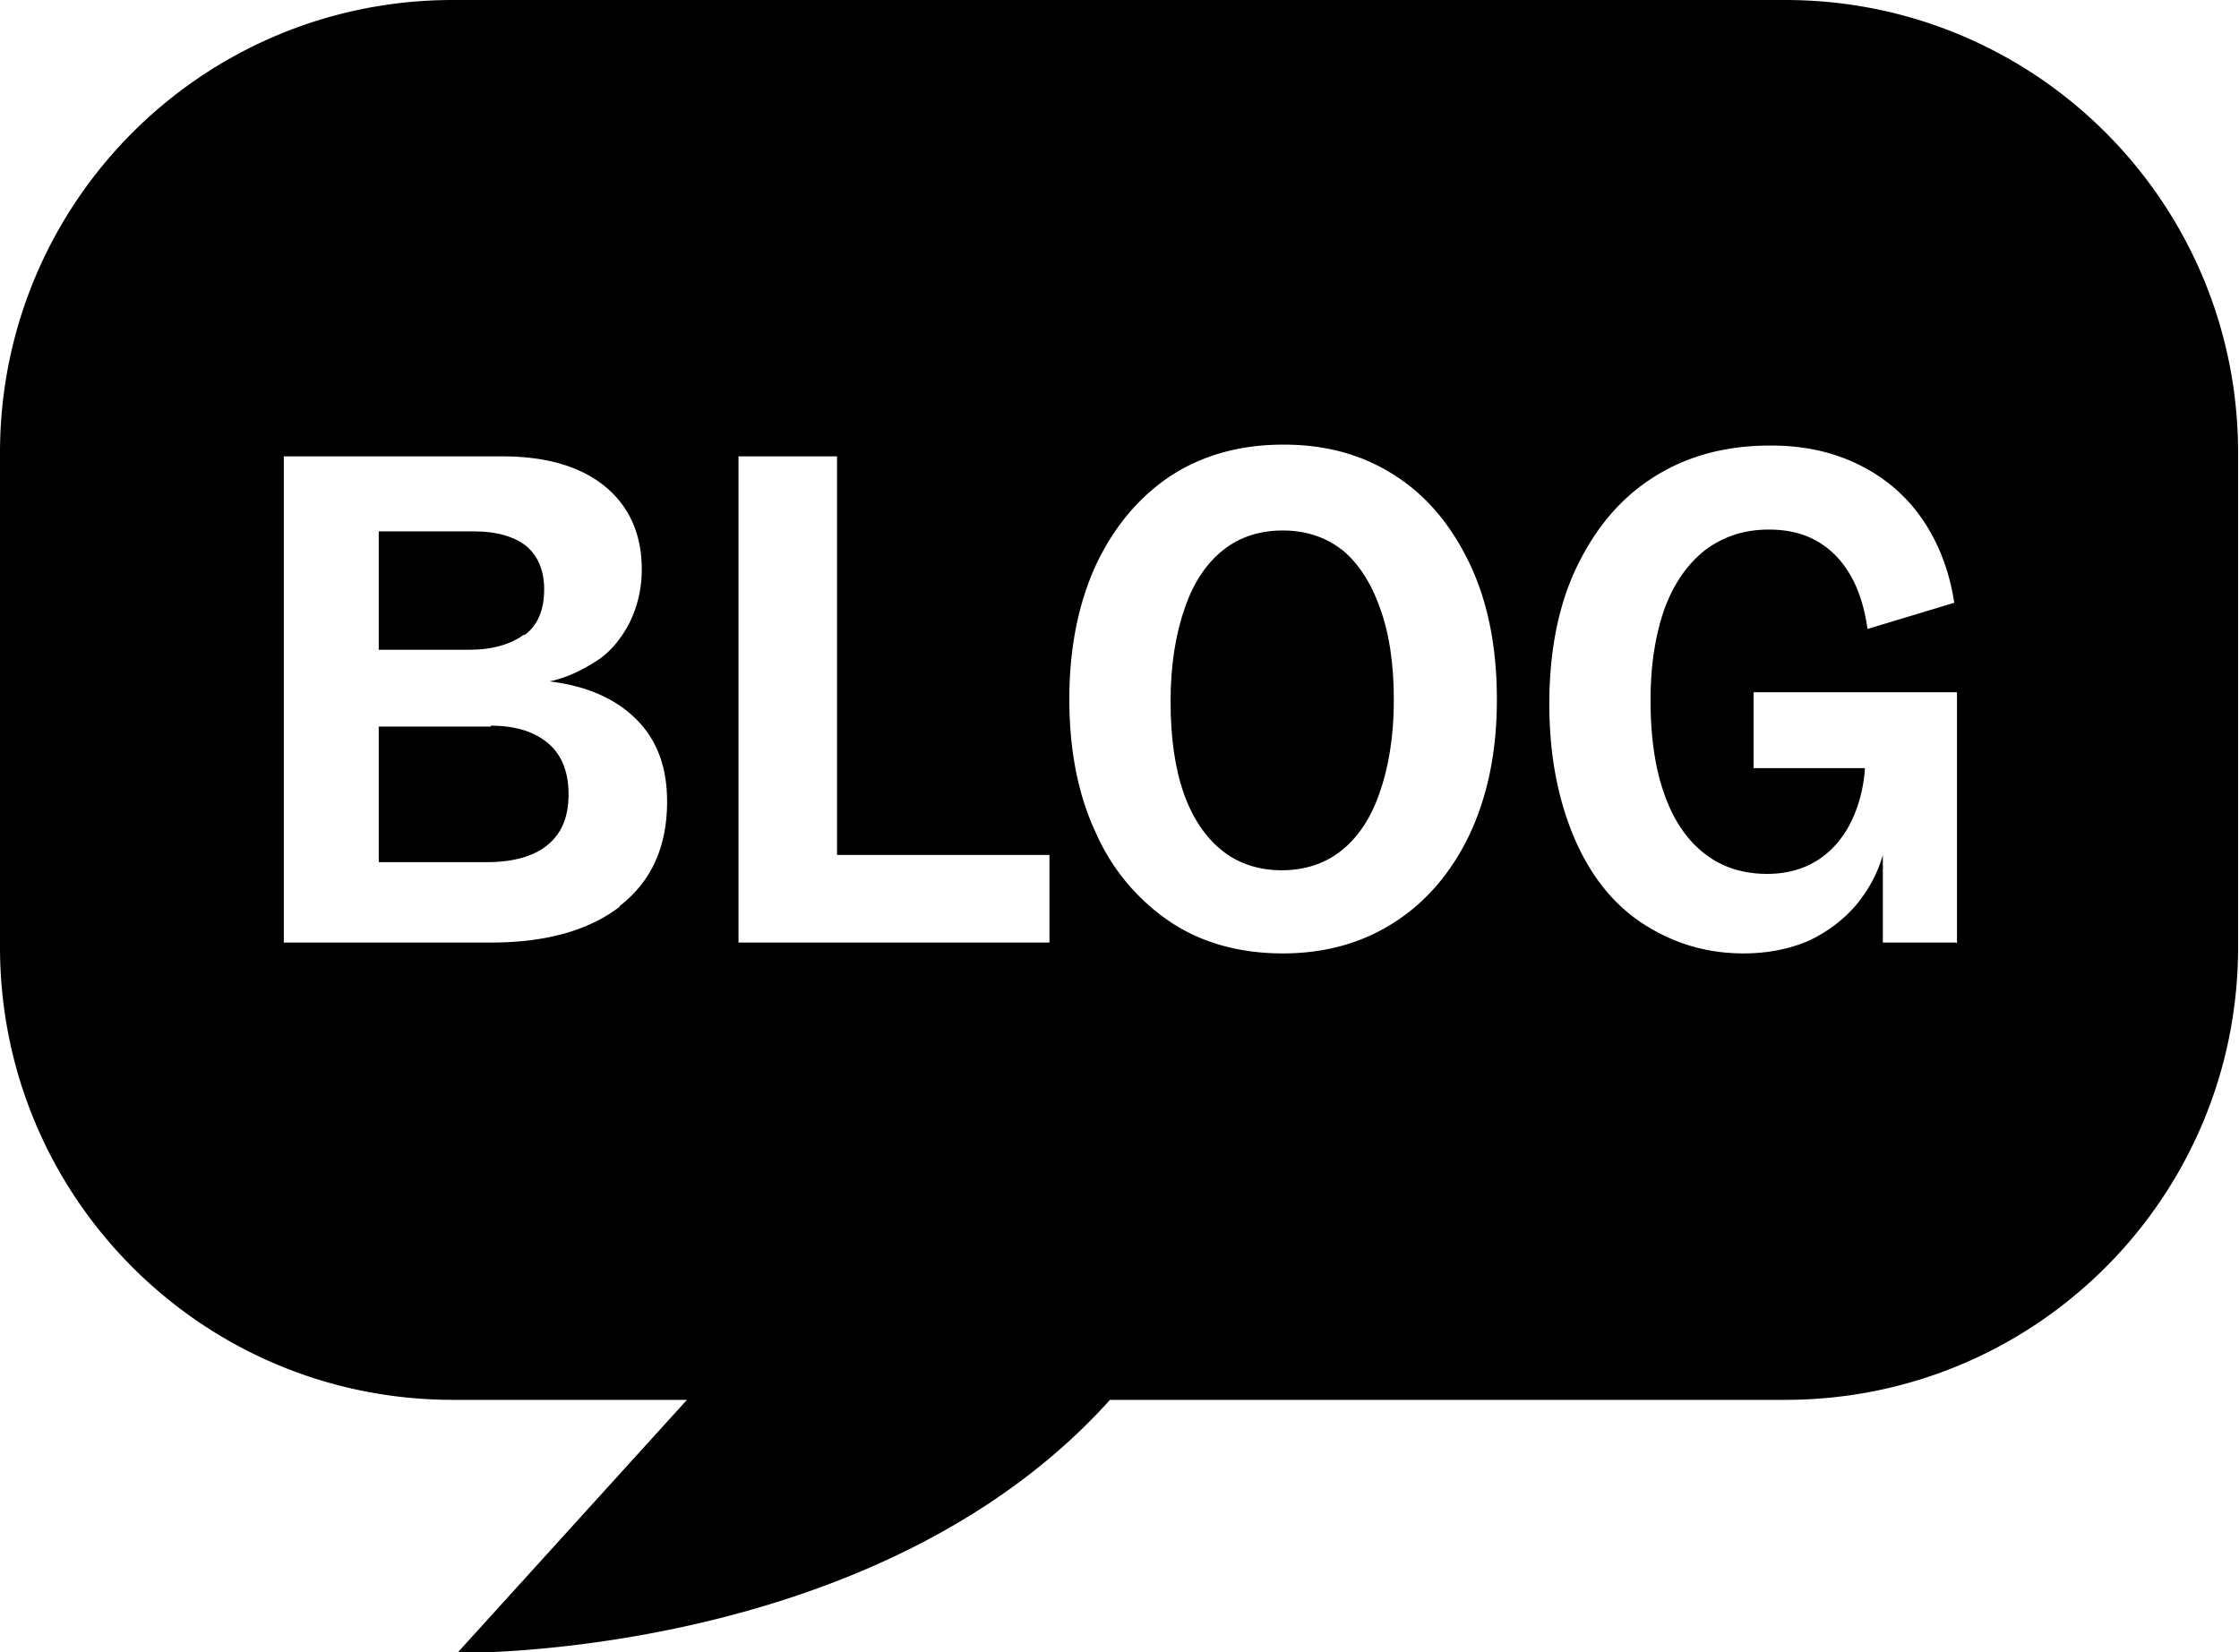
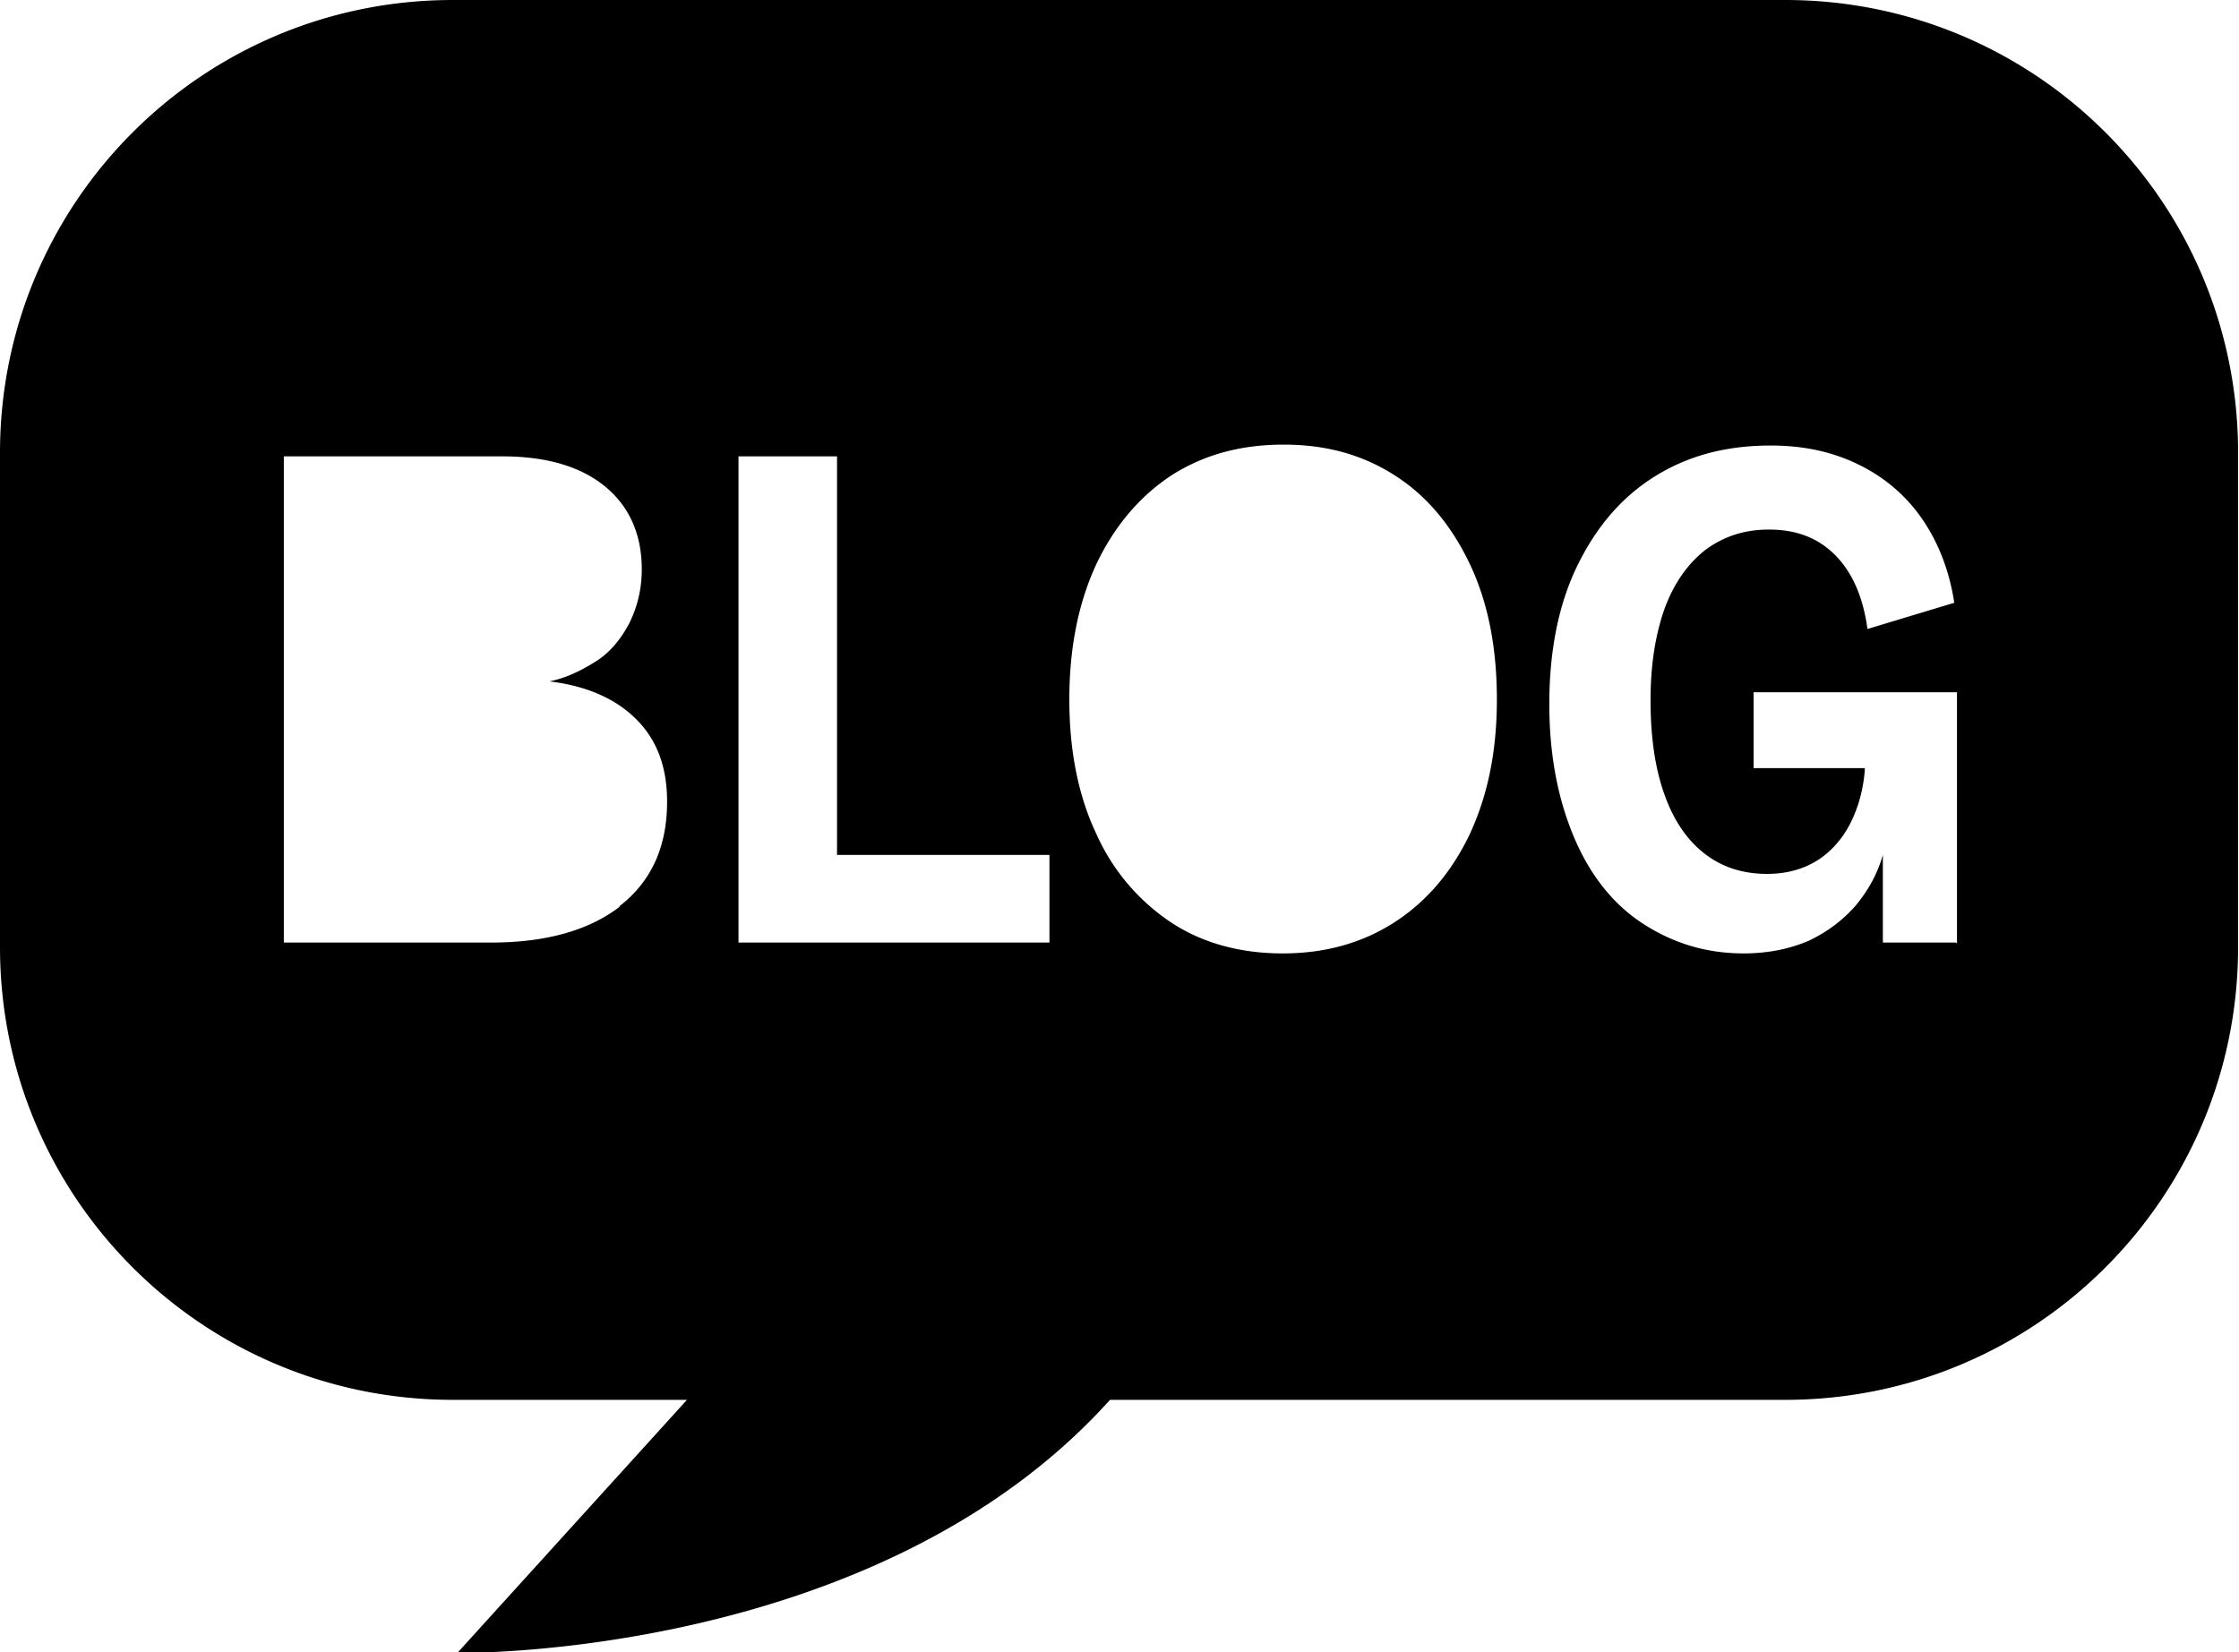
<svg xmlns="http://www.w3.org/2000/svg" viewBox="0 0 24.77 18.28">
-   <path d="M5.43 8.04H4.19v1.5h1.2c.3 0 .53-.07.68-.2.15-.13.22-.31.22-.55s-.07-.43-.22-.56c-.15-.13-.36-.2-.64-.2ZM5.8 7.03c.15-.11.22-.28.22-.51 0-.21-.07-.37-.2-.48-.13-.1-.32-.16-.57-.16H4.19v1.31h1c.26 0 .46-.06.61-.17ZM14.84 6.08c-.18-.14-.4-.21-.65-.21s-.47.07-.65.21c-.18.14-.33.35-.43.64-.1.28-.16.63-.16 1.04s.05.75.15 1.03.25.49.43.63.4.21.65.21.47-.07.65-.21c.18-.14.33-.35.43-.64.1-.28.16-.63.16-1.03s-.05-.75-.16-1.04c-.1-.28-.25-.5-.43-.64Z" />
  <path d="M19.76 0H5.01C2.24 0 0 2.24 0 5.01v5.47c0 2.77 2.24 5.01 5.01 5.01H7.6l-2.54 2.8s4.63.08 7.22-2.8h7.47c2.77 0 5.01-2.24 5.01-5.01V5.01c0-2.77-2.24-5.01-5.01-5.01ZM6.86 10.03c-.35.27-.83.4-1.43.4H3.14V5.05h2.42c.48 0 .86.11 1.13.33.27.22.41.53.41.92 0 .22-.05.42-.14.6-.09.17-.21.32-.37.42s-.32.18-.51.22c.41.05.73.19.96.42.23.23.34.53.34.91 0 .51-.18.89-.53 1.16Zm4.75.4H8.17V5.05h1.09v4.41h2.35v.98Zm4.65-1.2c-.2.42-.48.75-.84.98s-.77.34-1.23.34-.88-.11-1.23-.34a2.3 2.3 0 0 1-.83-.98c-.2-.42-.3-.92-.3-1.49s.1-1.07.3-1.5c.2-.42.48-.75.83-.98.36-.23.77-.34 1.24-.34s.87.11 1.23.34c.36.23.63.56.83.98.2.42.3.92.3 1.5 0 .57-.1 1.06-.3 1.49Zm5.38 1.2h-.81v-.97c-.06.21-.16.39-.3.56-.14.16-.31.29-.52.39-.21.09-.45.14-.72.14-.41 0-.77-.11-1.1-.32s-.59-.53-.77-.95-.28-.91-.28-1.49.1-1.1.31-1.53c.21-.43.49-.76.86-.99.37-.23.79-.34 1.28-.34.39 0 .72.08 1.01.23.29.15.52.36.69.62.17.26.28.56.33.89l-.96.29c-.05-.36-.17-.63-.36-.82-.19-.19-.43-.28-.73-.28-.28 0-.51.08-.71.23-.2.16-.35.38-.45.66-.1.29-.15.62-.15 1 0 .4.05.75.15 1.03.1.29.25.51.44.66.19.15.42.23.7.23.21 0 .39-.05.54-.14.15-.09.28-.23.37-.4.09-.17.15-.37.17-.6V8.5H19.4v-.84h2.25v2.78Z" />
</svg>